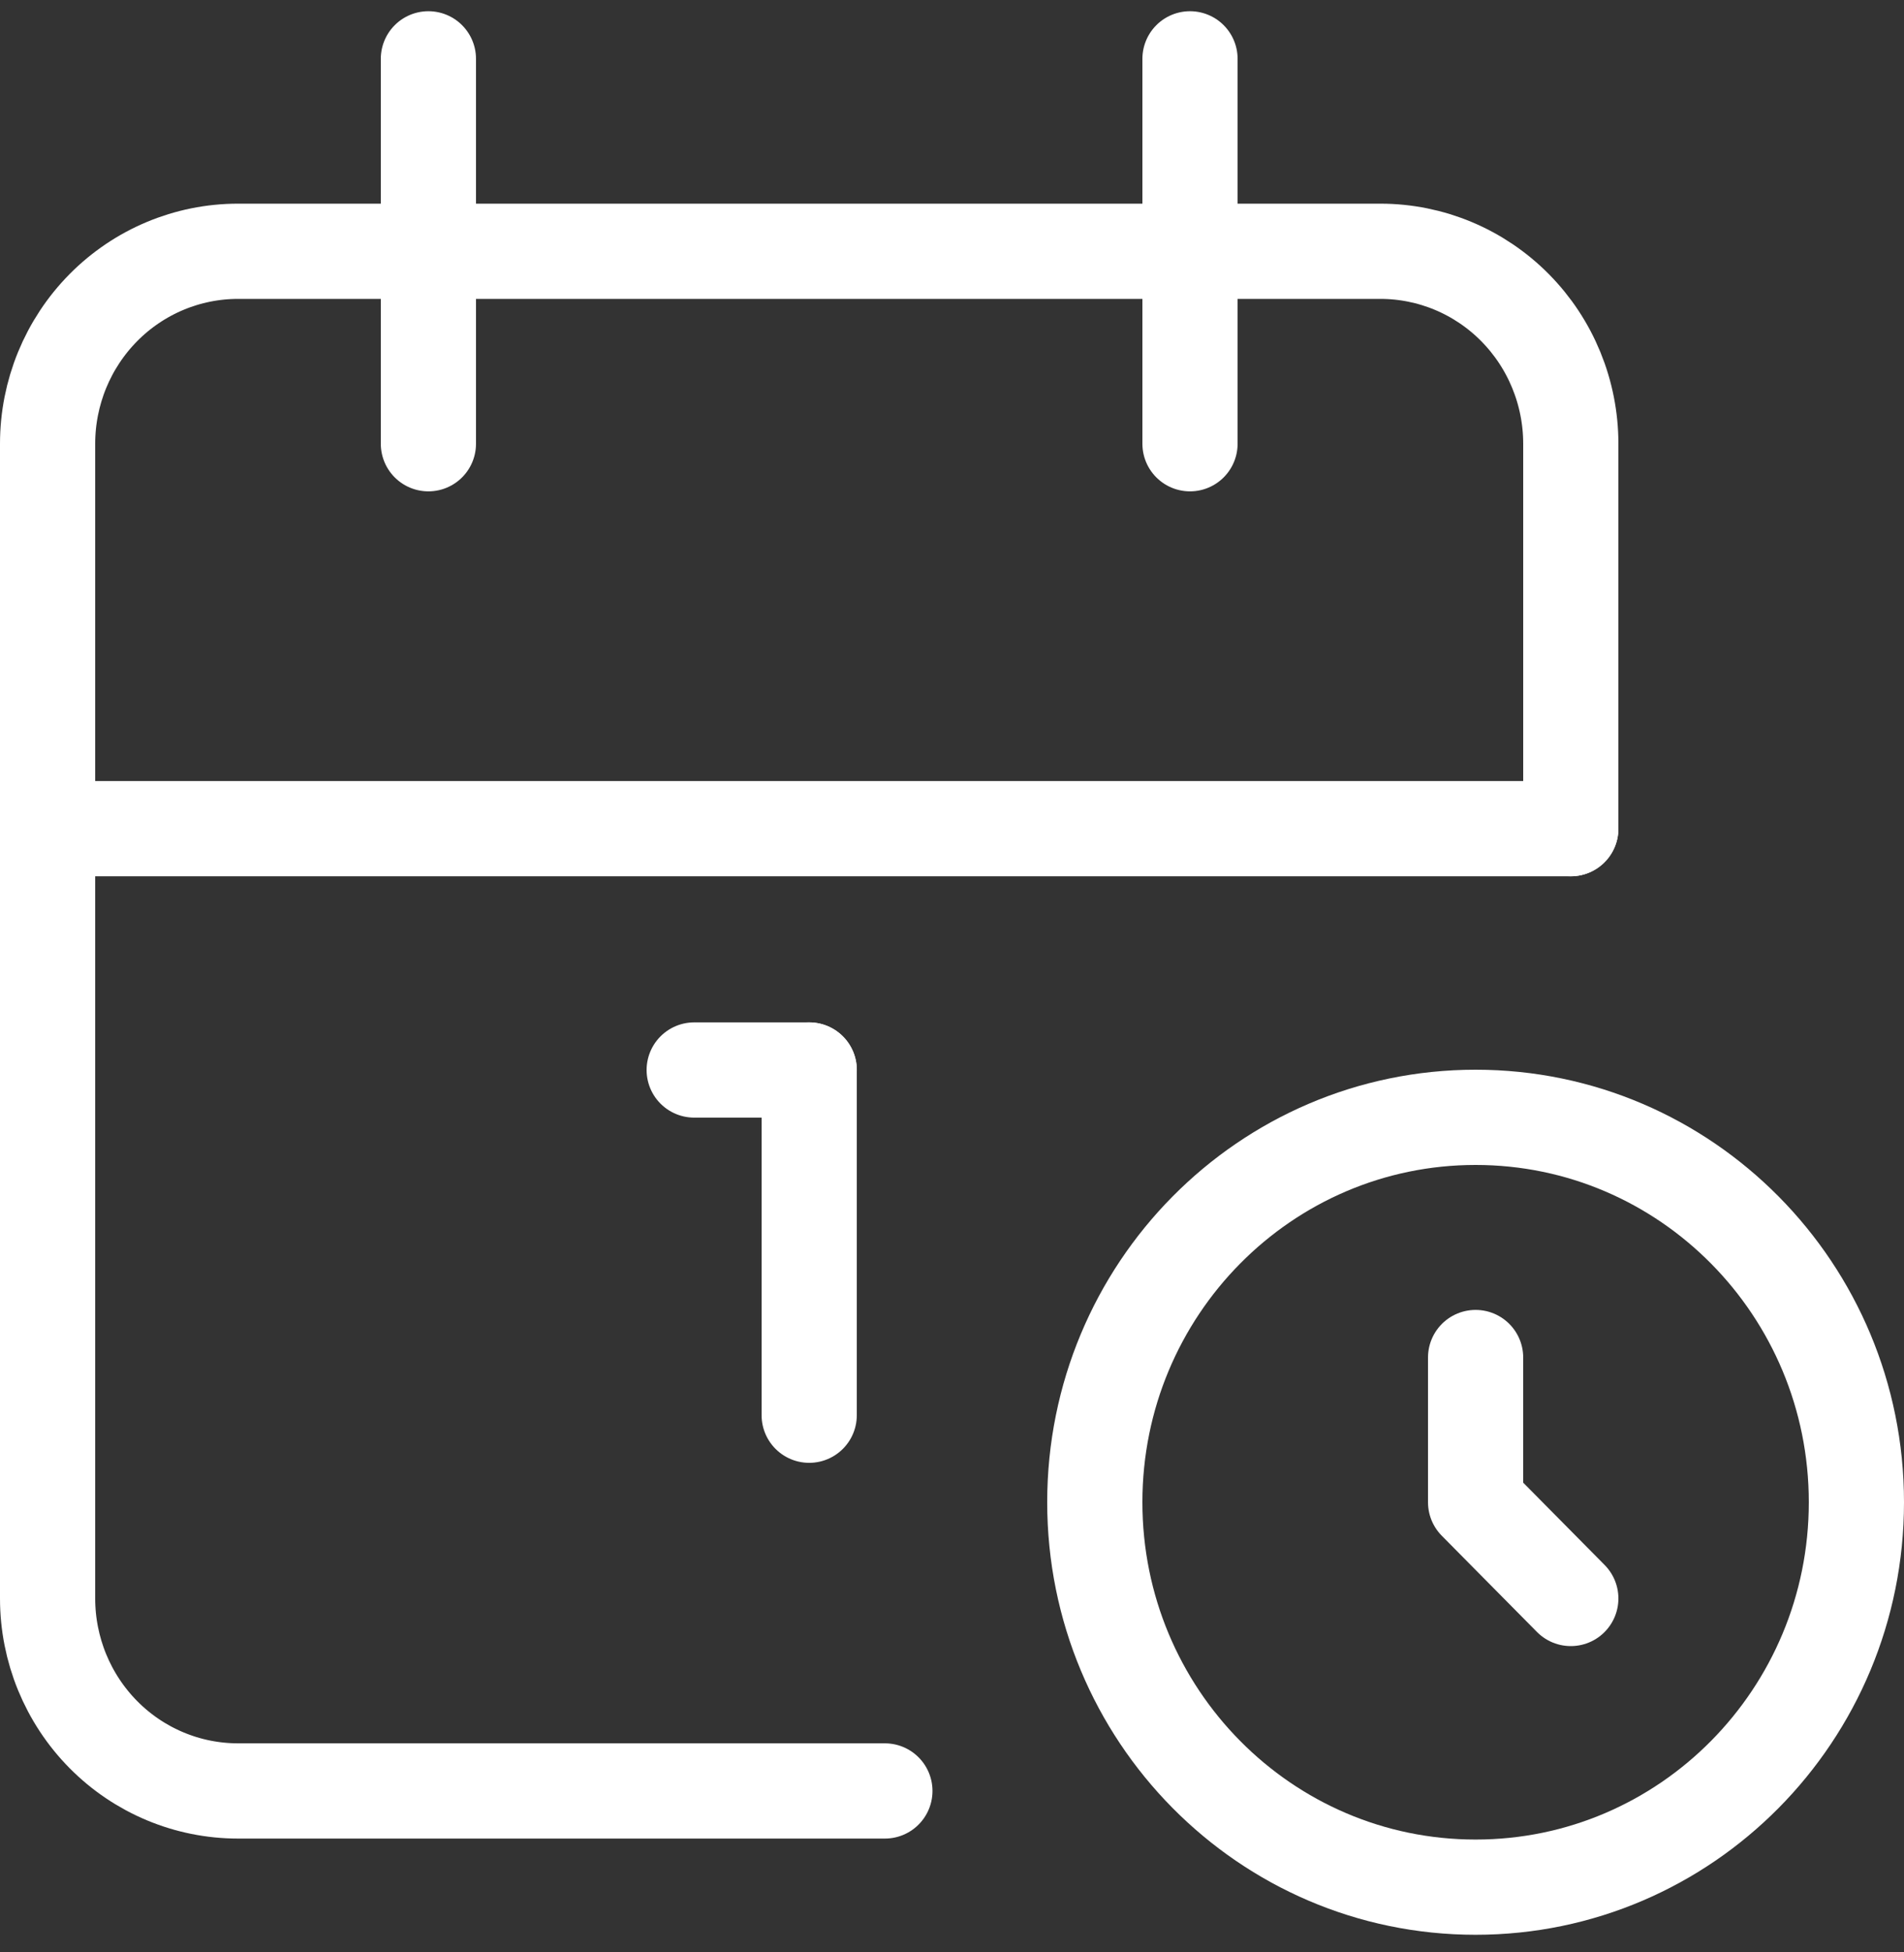
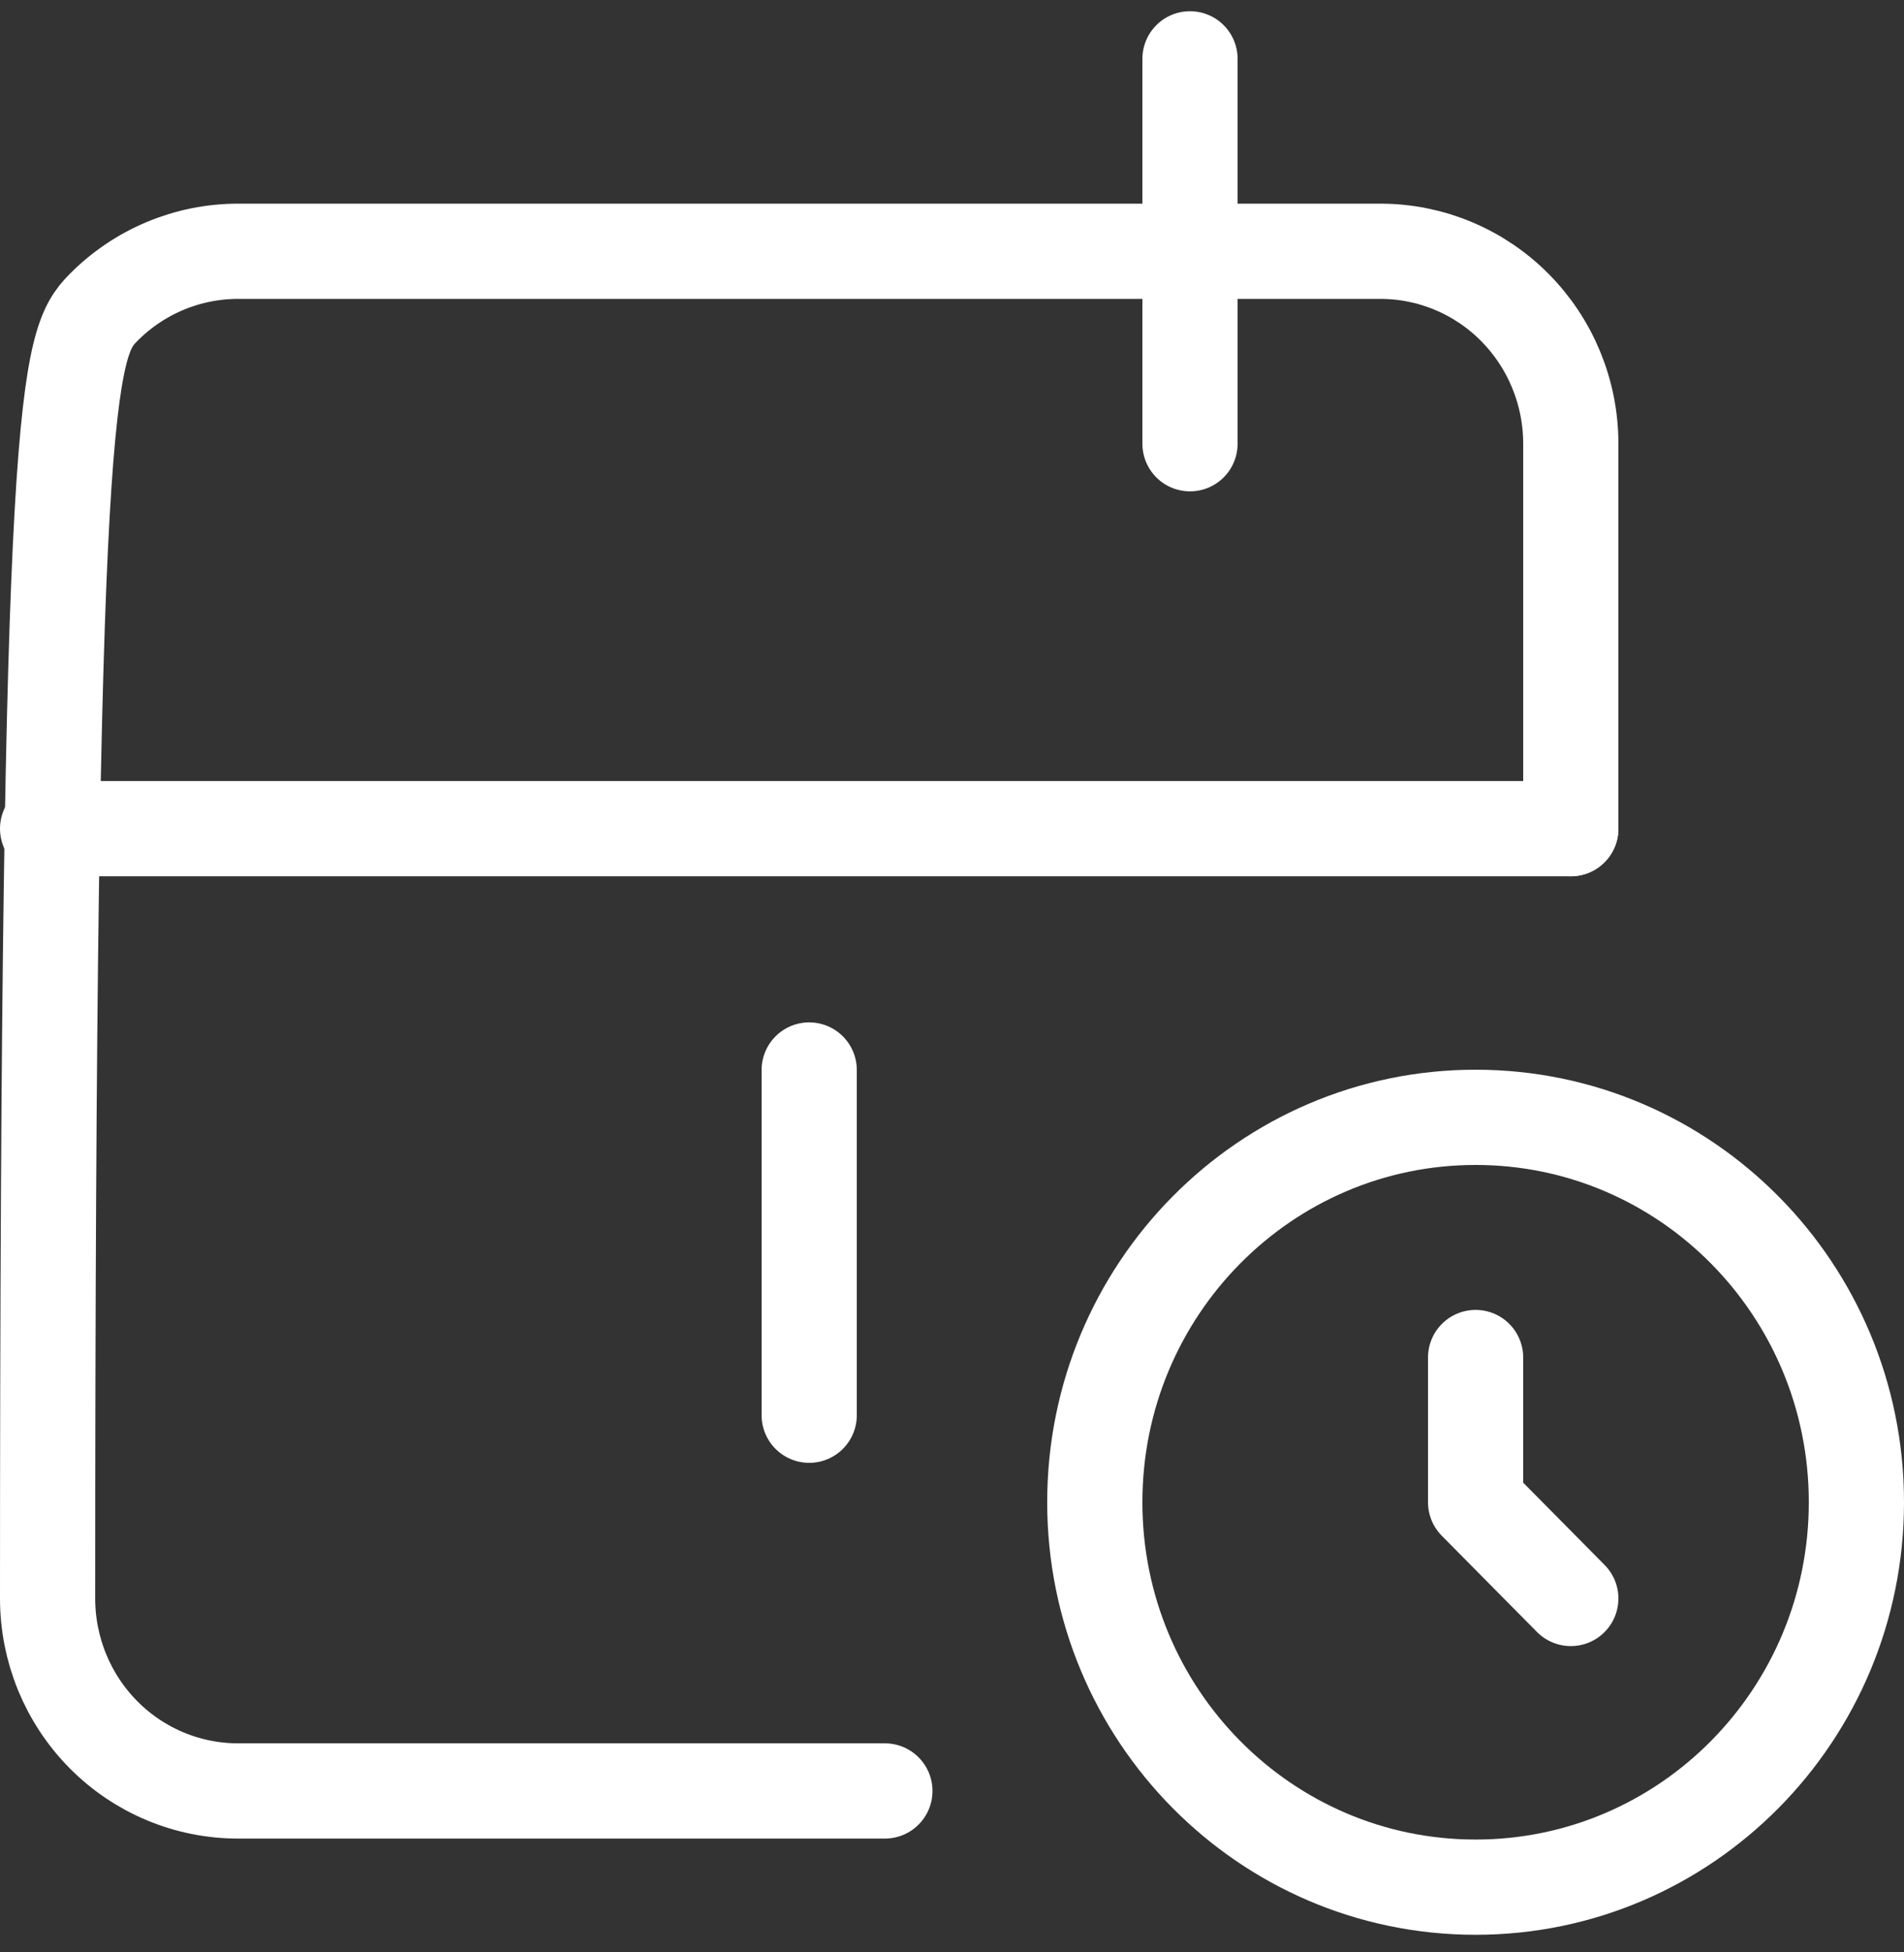
<svg xmlns="http://www.w3.org/2000/svg" width="80" height="82" viewBox="0 0 80 82" fill="none">
  <rect x="0" y="0" width="80" height="82" fill="#333333" stroke="none" />
-   <path d="M37.18 75.22H10C7.878 75.22 5.843 74.369 4.343 72.853C2.843 71.337 2 69.281 2 67.137V18.637C2 16.493 2.843 14.437 4.343 12.921C5.843 11.405 7.878 10.554 10 10.554H58C60.122 10.554 62.157 11.405 63.657 12.921C65.157 14.437 66 16.493 66 18.637V34.804" stroke="white" stroke-width="4" stroke-linecap="round" stroke-linejoin="round" />
+   <path d="M37.18 75.22H10C7.878 75.22 5.843 74.369 4.343 72.853C2.843 71.337 2 69.281 2 67.137C2 16.493 2.843 14.437 4.343 12.921C5.843 11.405 7.878 10.554 10 10.554H58C60.122 10.554 62.157 11.405 63.657 12.921C65.157 14.437 66 16.493 66 18.637V34.804" stroke="white" stroke-width="4" stroke-linecap="round" stroke-linejoin="round" />
  <path d="M62 79.261C70.837 79.261 78 72.023 78 63.094C78 54.166 70.837 46.928 62 46.928C53.163 46.928 46 54.166 46 63.094C46 72.023 53.163 79.261 62 79.261Z" stroke="white" stroke-width="4" stroke-linecap="round" stroke-linejoin="round" />
  <path d="M50 2.471V18.637" stroke="white" stroke-width="4" stroke-linecap="round" stroke-linejoin="round" />
-   <path d="M18 2.471V18.637" stroke="white" stroke-width="4" stroke-linecap="round" stroke-linejoin="round" />
  <path d="M2 34.804H66" stroke="white" stroke-width="4" stroke-linecap="round" stroke-linejoin="round" />
  <path d="M62 57.016V63.094L66 67.136" stroke="white" stroke-width="4" stroke-linecap="round" stroke-linejoin="round" />
-   <path d="M29.168 44.94H34.001" stroke="white" stroke-width="4" stroke-linecap="round" stroke-linejoin="round" />
  <path d="M34 44.94V59.439" stroke="white" stroke-width="4" stroke-linecap="round" stroke-linejoin="round" />
</svg>